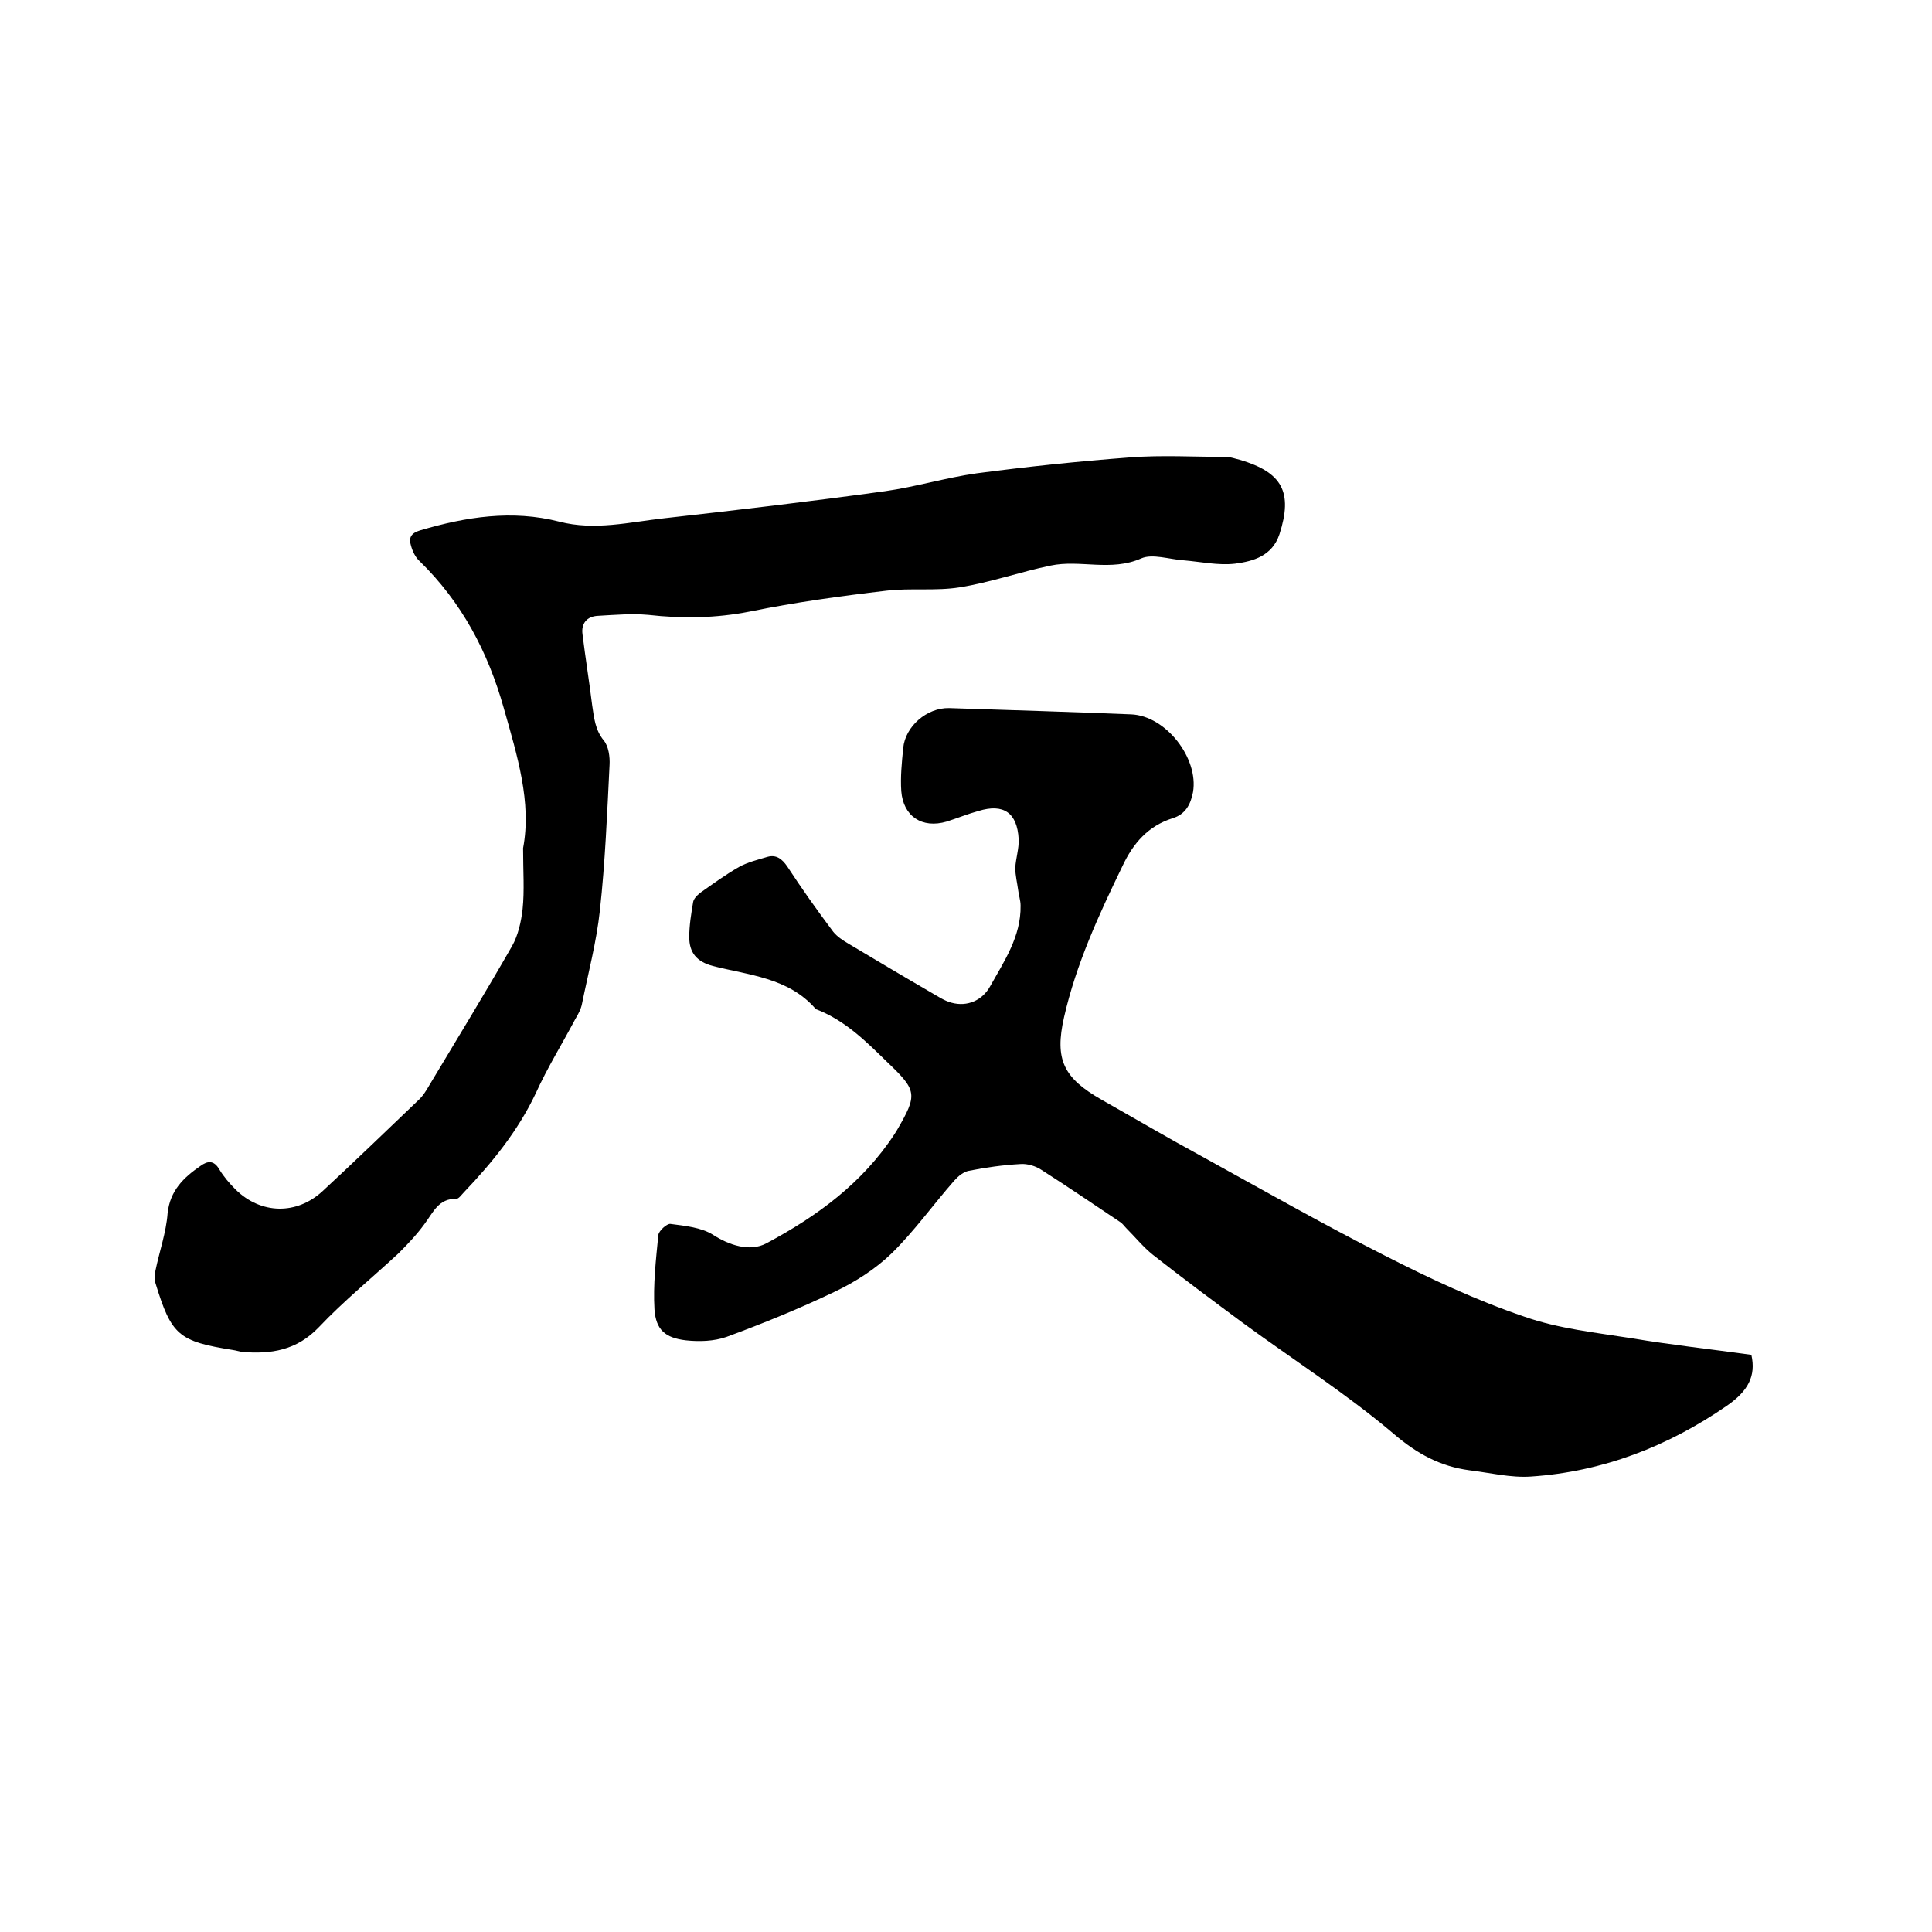
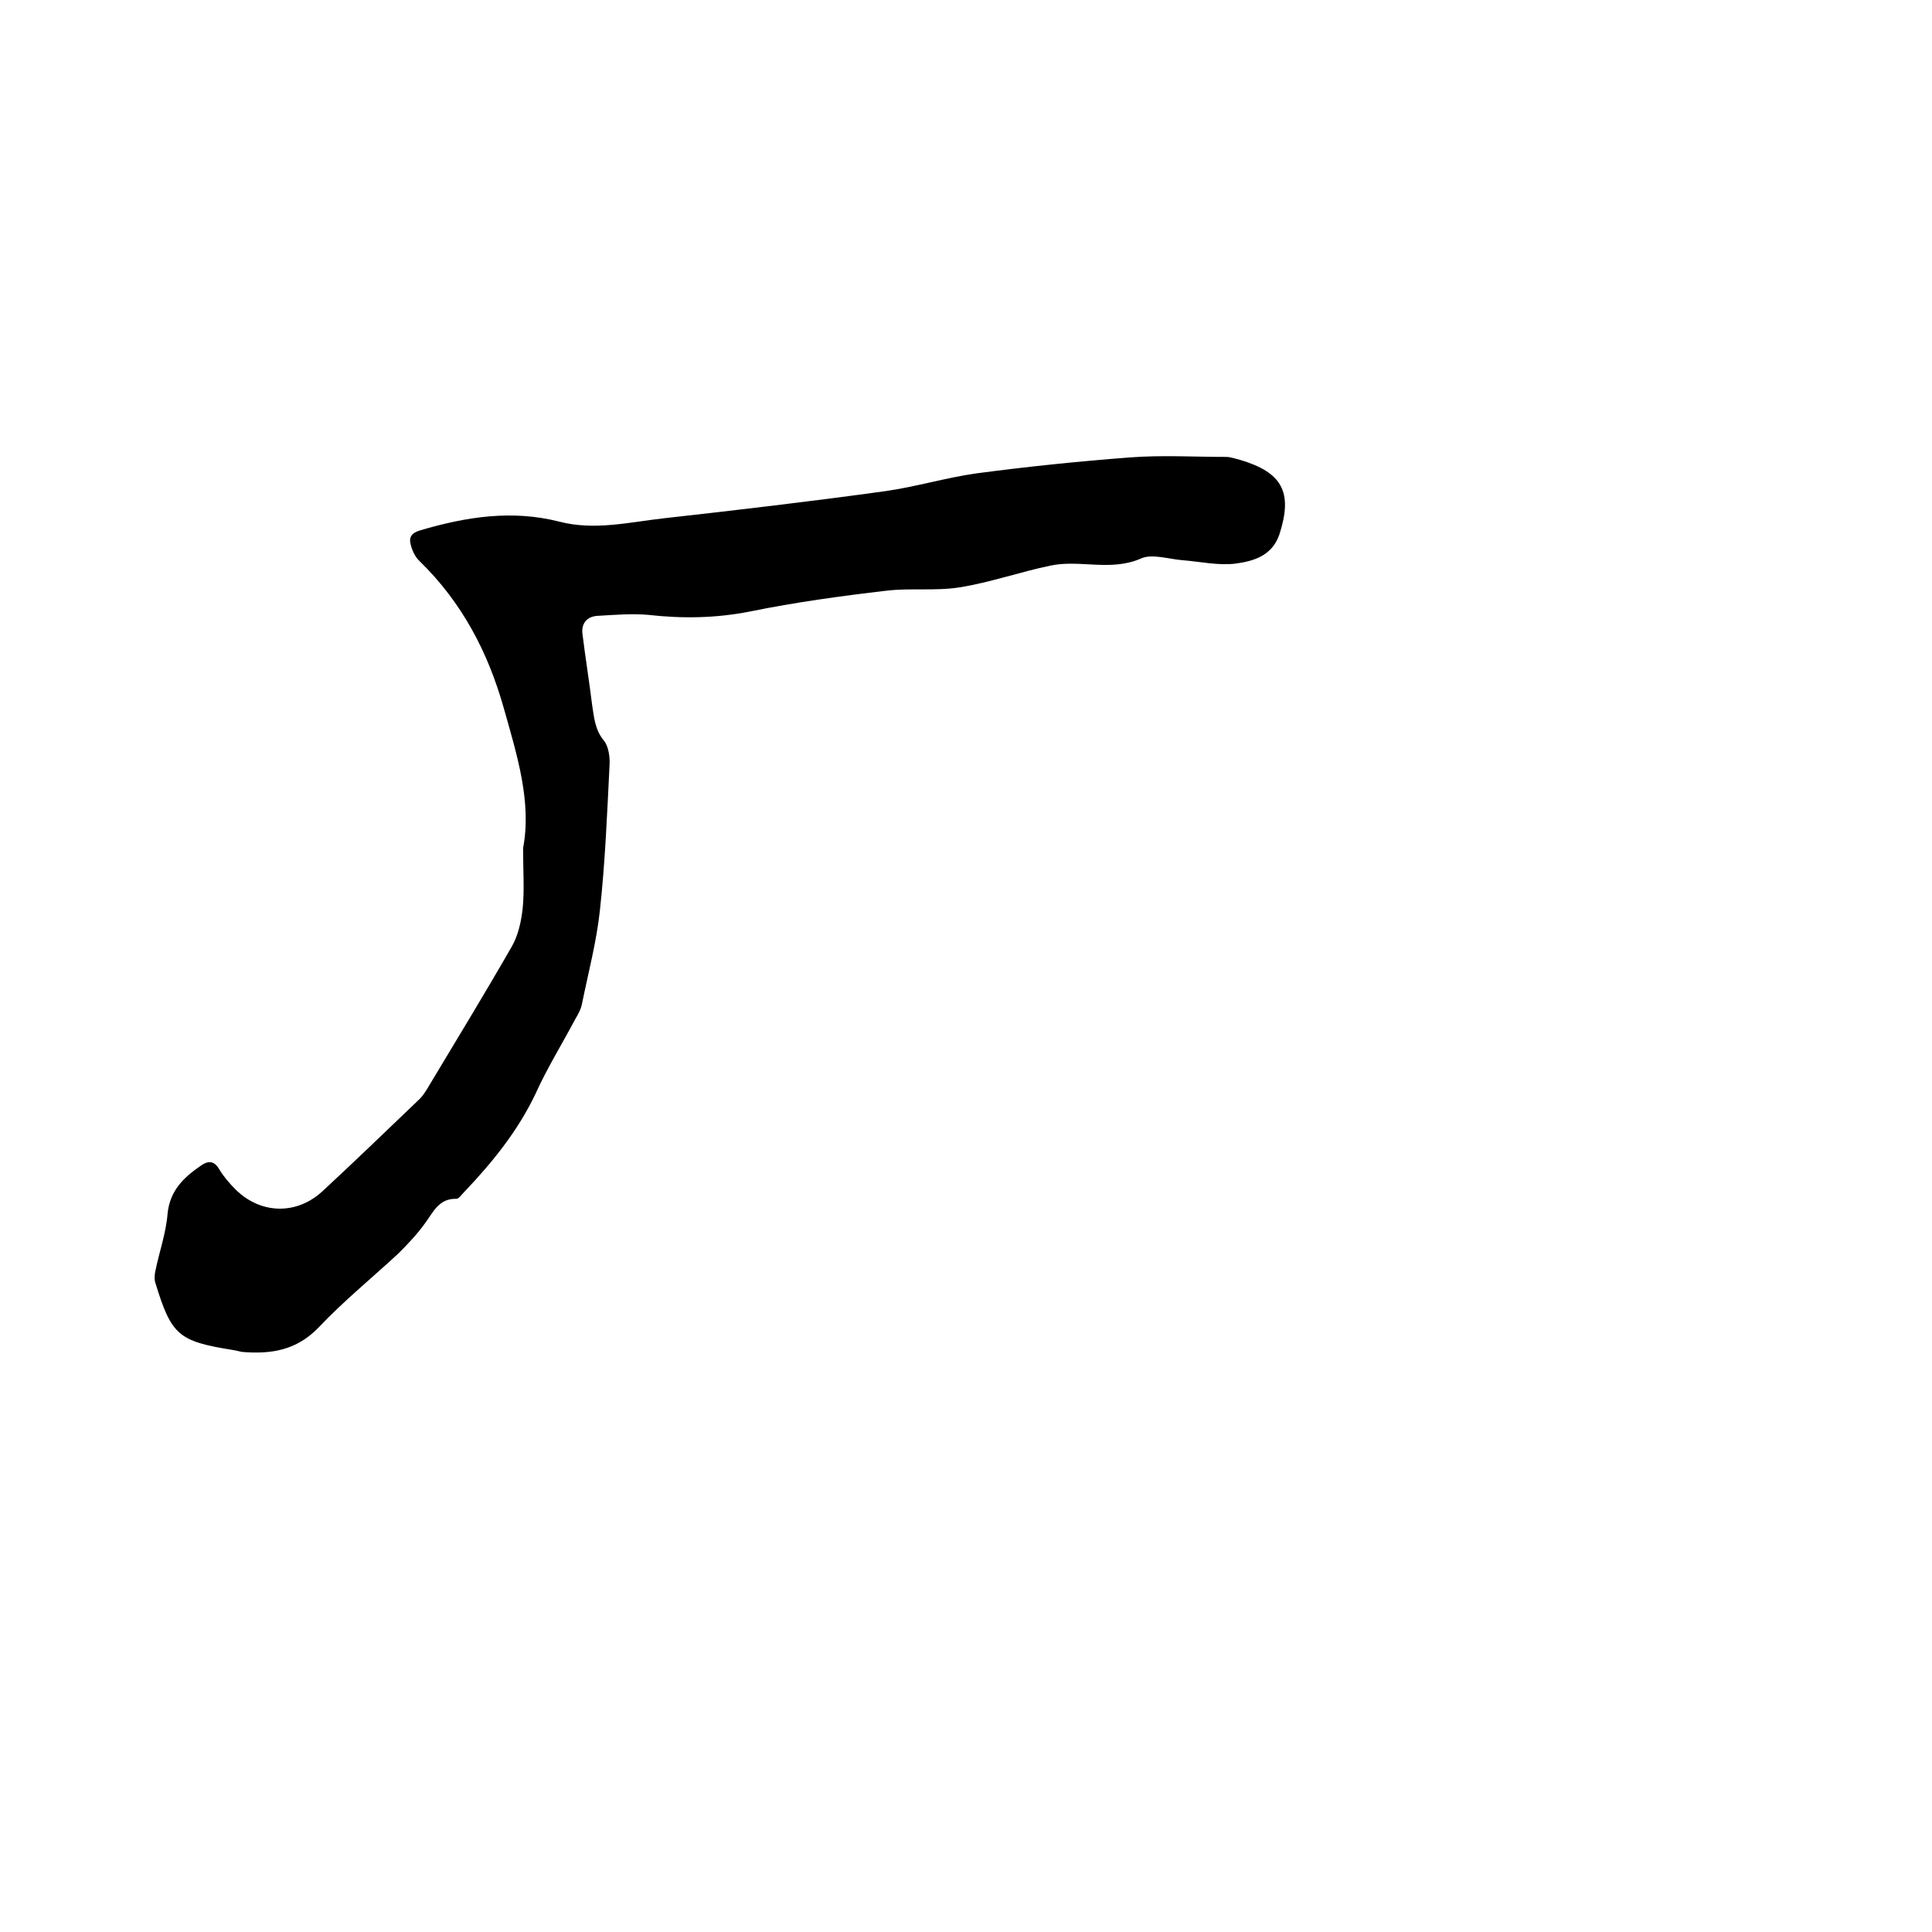
<svg xmlns="http://www.w3.org/2000/svg" enable-background="new 0 0 400 400" viewBox="0 0 400 400">
-   <path d="m362.6 280.5c1 4.4-.7 7.5-5 10.5-12.3 8.5-25.8 13.7-40.6 14.7-4.2.3-8.6-.8-12.8-1.3-6-.8-10.8-3.4-15.6-7.5-9.9-8.4-20.9-15.4-31.4-23.1-6.2-4.6-12.4-9.2-18.5-14-2-1.6-3.7-3.7-5.5-5.5-.4-.4-.8-1-1.3-1.3-5.4-3.6-10.8-7.3-16.3-10.8-1.2-.8-2.9-1.3-4.3-1.2-3.6.2-7.2.7-10.7 1.4-1.1.2-2.2 1.1-3 2-4.4 5-8.3 10.5-13 15.1-3.3 3.2-7.5 5.9-11.7 7.9-7.3 3.5-14.9 6.6-22.5 9.4-2.6.9-5.6 1-8.4.7-4.3-.5-6.2-2.2-6.5-6.4-.3-5.1.3-10.3.8-15.4.1-.9 1.8-2.4 2.5-2.3 3 .4 6.4.7 8.9 2.3 3.1 2 7.5 3.6 11 1.7 10.5-5.6 19.9-12.5 26.5-22.6.2-.3.3-.5.5-.8 4.3-7.4 4.2-8.2-2-14.1-4.4-4.3-8.7-8.6-14.6-10.9-.1 0-.2-.1-.3-.2-5.6-6.4-13.8-6.9-21.2-8.8-3.4-.9-4.9-2.8-4.9-6 0-2.4.4-4.8.8-7.2.1-.7.8-1.4 1.4-1.9 2.7-1.9 5.3-3.8 8.1-5.4 1.8-1 3.9-1.5 5.9-2.1 1.8-.5 3 .4 4.1 2 3 4.6 6.2 9.1 9.5 13.5.8 1 2 1.8 3.2 2.5 5.7 3.4 11.4 6.8 17.1 10.1 1.4.8 2.7 1.7 4.2 2.1 3.3.9 6.4-.5 8-3.4 2.9-5.2 6.4-10.3 6.3-16.7 0-1.1-.4-2.2-.5-3.2-.2-1.5-.6-3.1-.6-4.6.1-2 .8-4 .7-6-.3-5.4-3.1-7.4-8.3-5.8-2.2.6-4.4 1.5-6.6 2.2-5.1 1.5-9-1.1-9.4-6.3-.2-2.9.1-5.9.4-8.9.4-4.5 4.9-8.4 9.5-8.3 12.6.4 25.2.8 37.7 1.3 7.2.3 14 9.1 12.8 16.1-.5 2.6-1.6 4.6-4.2 5.4-5.1 1.6-8.2 5.2-10.4 9.9-4.9 10.1-9.6 20.3-12.1 31.3-2 8.8-.1 12.6 7.8 17.1 6.9 3.9 13.7 7.9 20.7 11.7 12.5 6.9 25 14 37.8 20.5 9.4 4.8 19 9.3 29 12.7 7.1 2.5 14.8 3.3 22.4 4.5 7.7 1.3 15.9 2.2 24.6 3.4z" />
  <path d="m108.3 175.6c1.8-9.5-1.2-19.1-4-29-3.3-11.7-8.7-21.9-17.4-30.4-.9-.8-1.5-2.1-1.8-3.2-.5-1.6-.1-2.6 1.9-3.2 9.5-2.8 19-4.3 28.8-1.8 7.3 1.9 14.5.1 21.7-.7 15.2-1.7 30.5-3.5 45.7-5.6 6.4-.9 12.6-2.8 19-3.7 10.6-1.4 21.2-2.5 31.8-3.3 6.6-.5 13.3-.1 19.9-.1.9 0 1.9.4 2.8.6 8.8 2.6 11 6.7 8.2 15.4-1.5 4.5-5.4 5.6-9.2 6.1-3.5.4-7.1-.4-10.7-.7-2.9-.2-6.4-1.4-8.7-.4-6.3 2.8-12.7.2-18.8 1.5-6.3 1.3-12.5 3.5-18.8 4.5-5 .8-10.2.1-15.2.7-9.4 1.1-18.9 2.4-28.2 4.3-7.1 1.4-14 1.5-21.1.7-3.4-.3-6.9 0-10.4.2-2.3.1-3.5 1.6-3.2 3.8.6 4.9 1.4 9.8 2 14.7.4 2.6.6 5.1 2.4 7.3 1 1.2 1.3 3.4 1.2 5.1-.5 10-.9 20.1-2 30.1-.7 6.5-2.4 12.9-3.7 19.3-.2 1.1-.8 2.2-1.4 3.2-2.7 5.1-5.8 10.1-8.2 15.4-3.7 7.8-9 14.3-14.8 20.4-.5.5-1.1 1.4-1.6 1.4-3.7-.1-4.8 2.8-6.6 5.2-1.6 2.2-3.5 4.2-5.4 6.1-5.5 5.1-11.4 9.9-16.5 15.3-4.6 4.8-9.9 5.6-15.9 5.1-.6-.1-1.2-.3-1.9-.4-11.2-1.8-12.7-3-16-13.8-.3-.8-.2-1.9 0-2.7.8-3.9 2.2-7.8 2.5-11.8.5-4.7 3.3-7.4 6.8-9.8 1.5-1.1 2.8-1.2 3.9.7.9 1.5 2.1 2.9 3.4 4.2 5.2 5.1 12.6 5.3 18 .3 6.7-6.2 13.2-12.5 19.8-18.8 1-.9 1.7-2.1 2.4-3.3 5.7-9.5 11.5-19 17-28.6 1.3-2.3 1.9-5.1 2.2-7.7.4-3.8.1-7.8.1-12.6z" />
</svg>